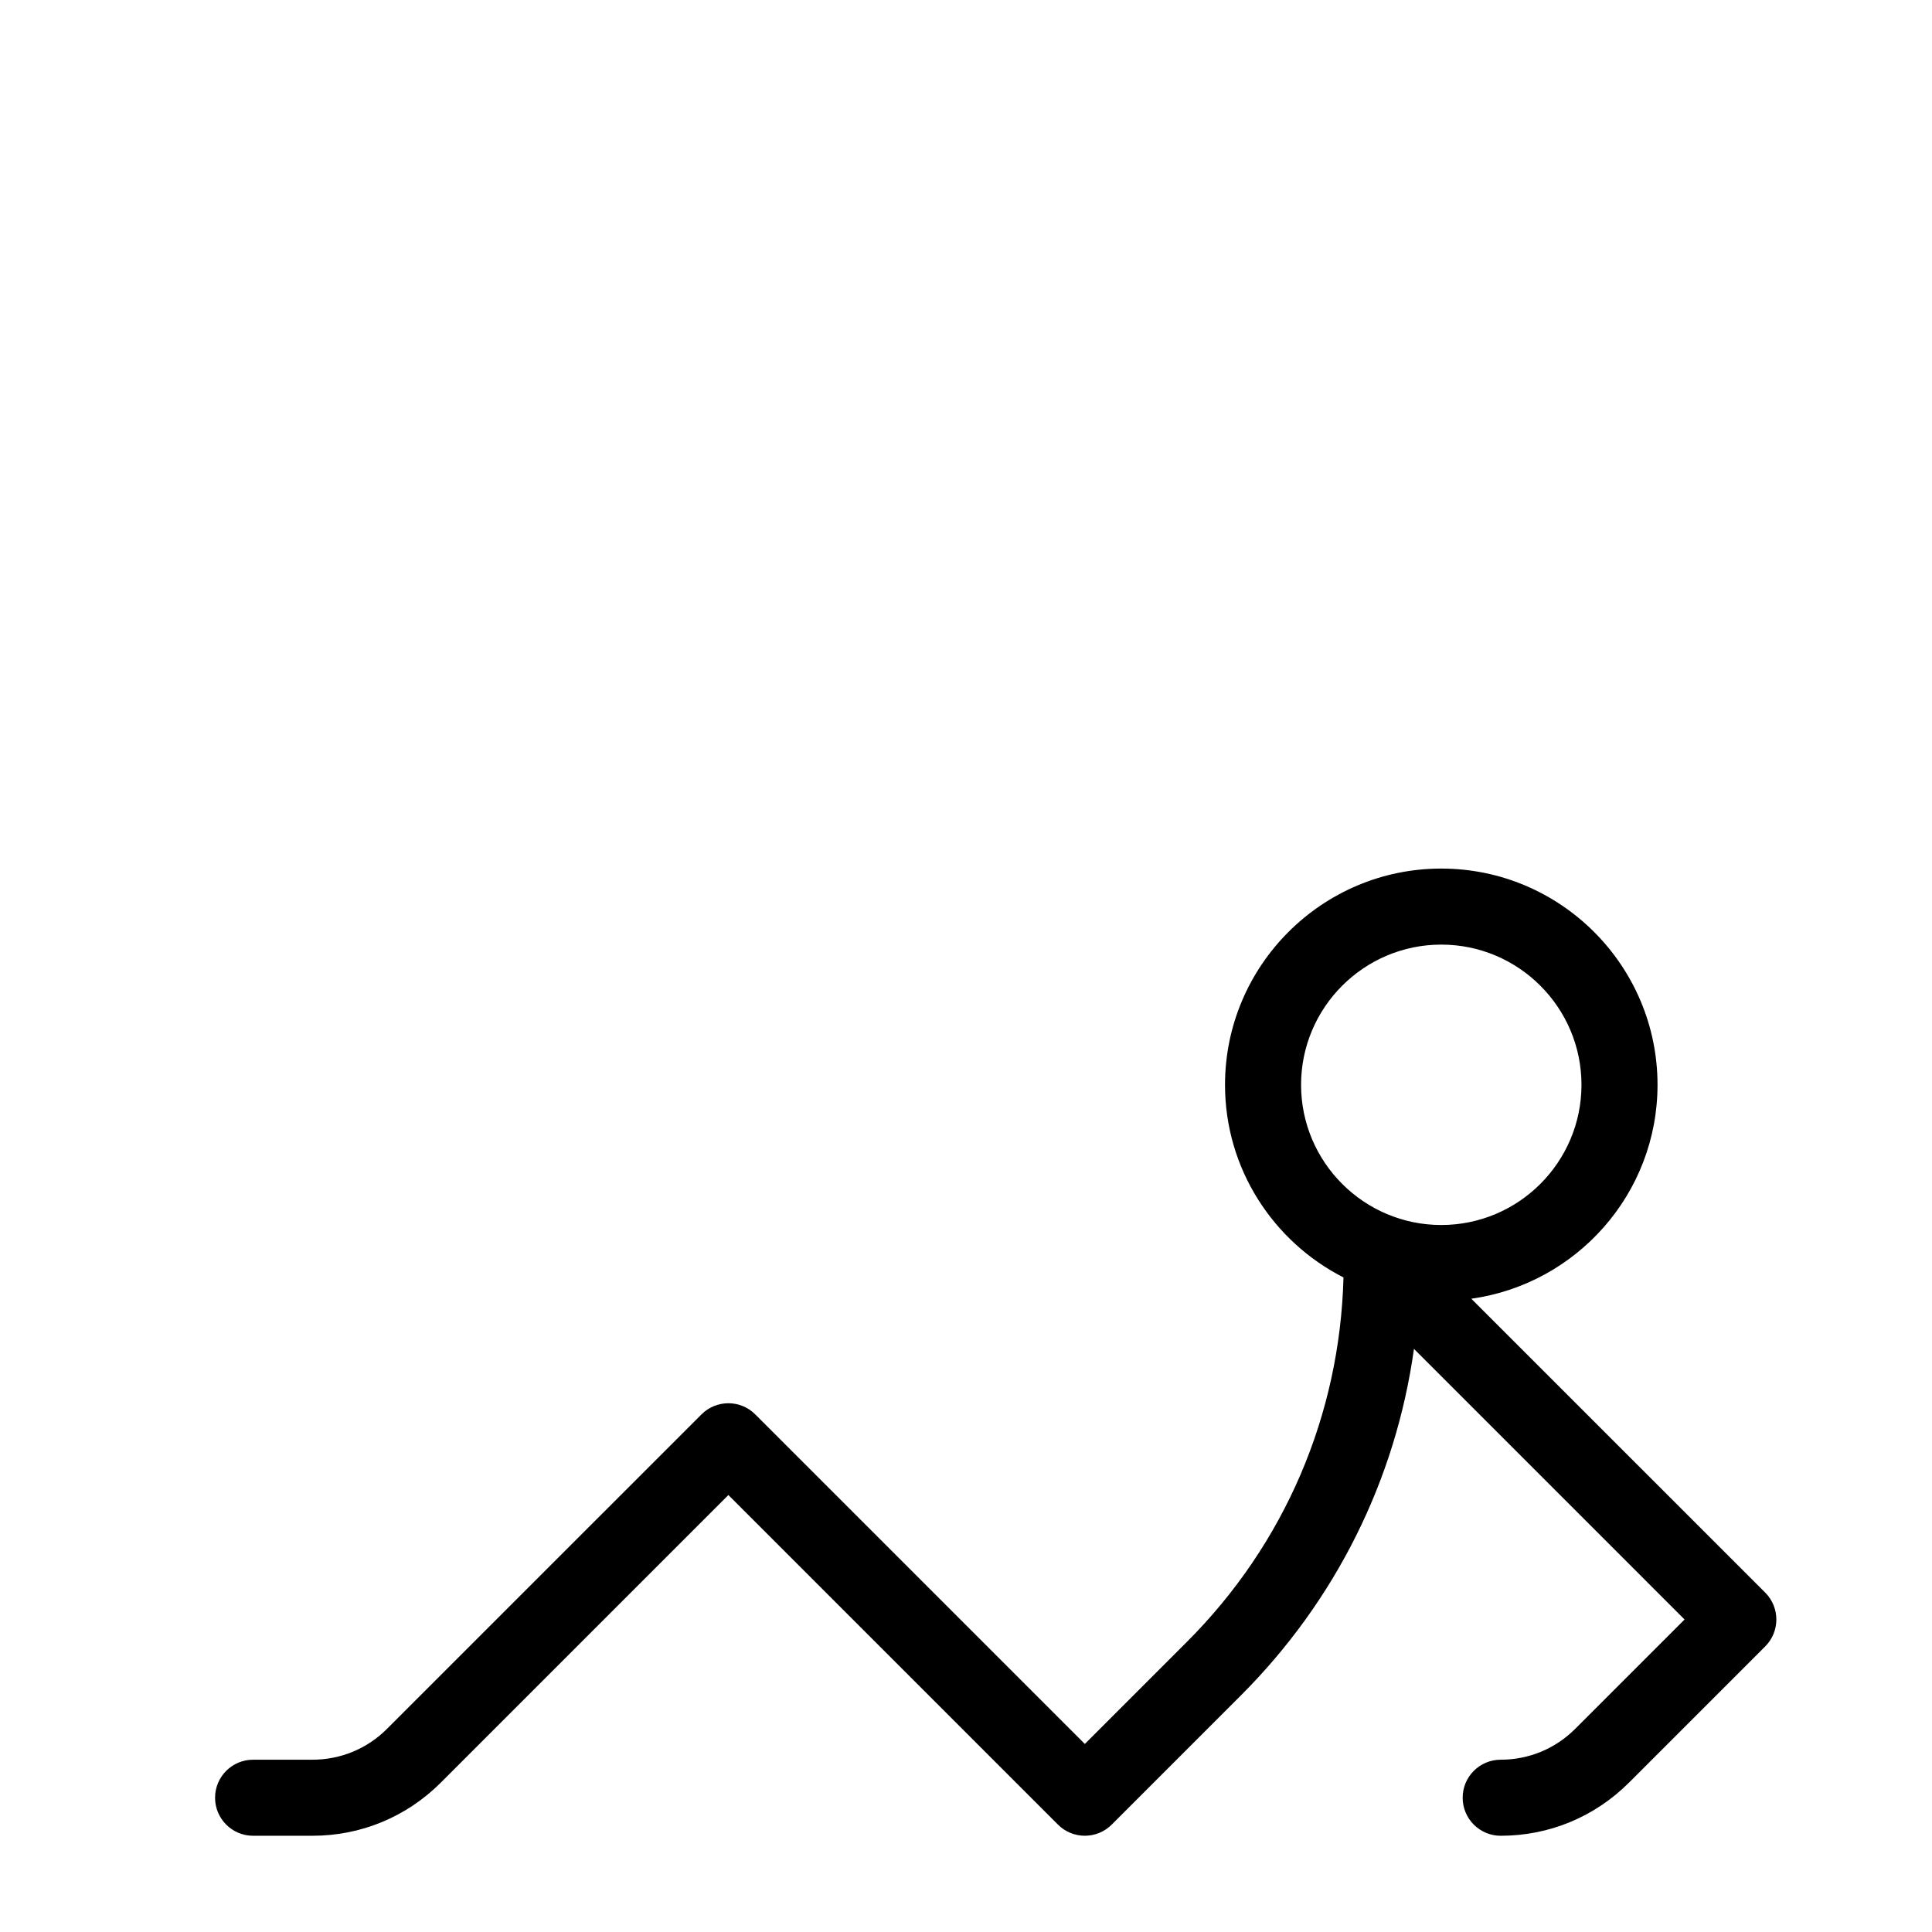
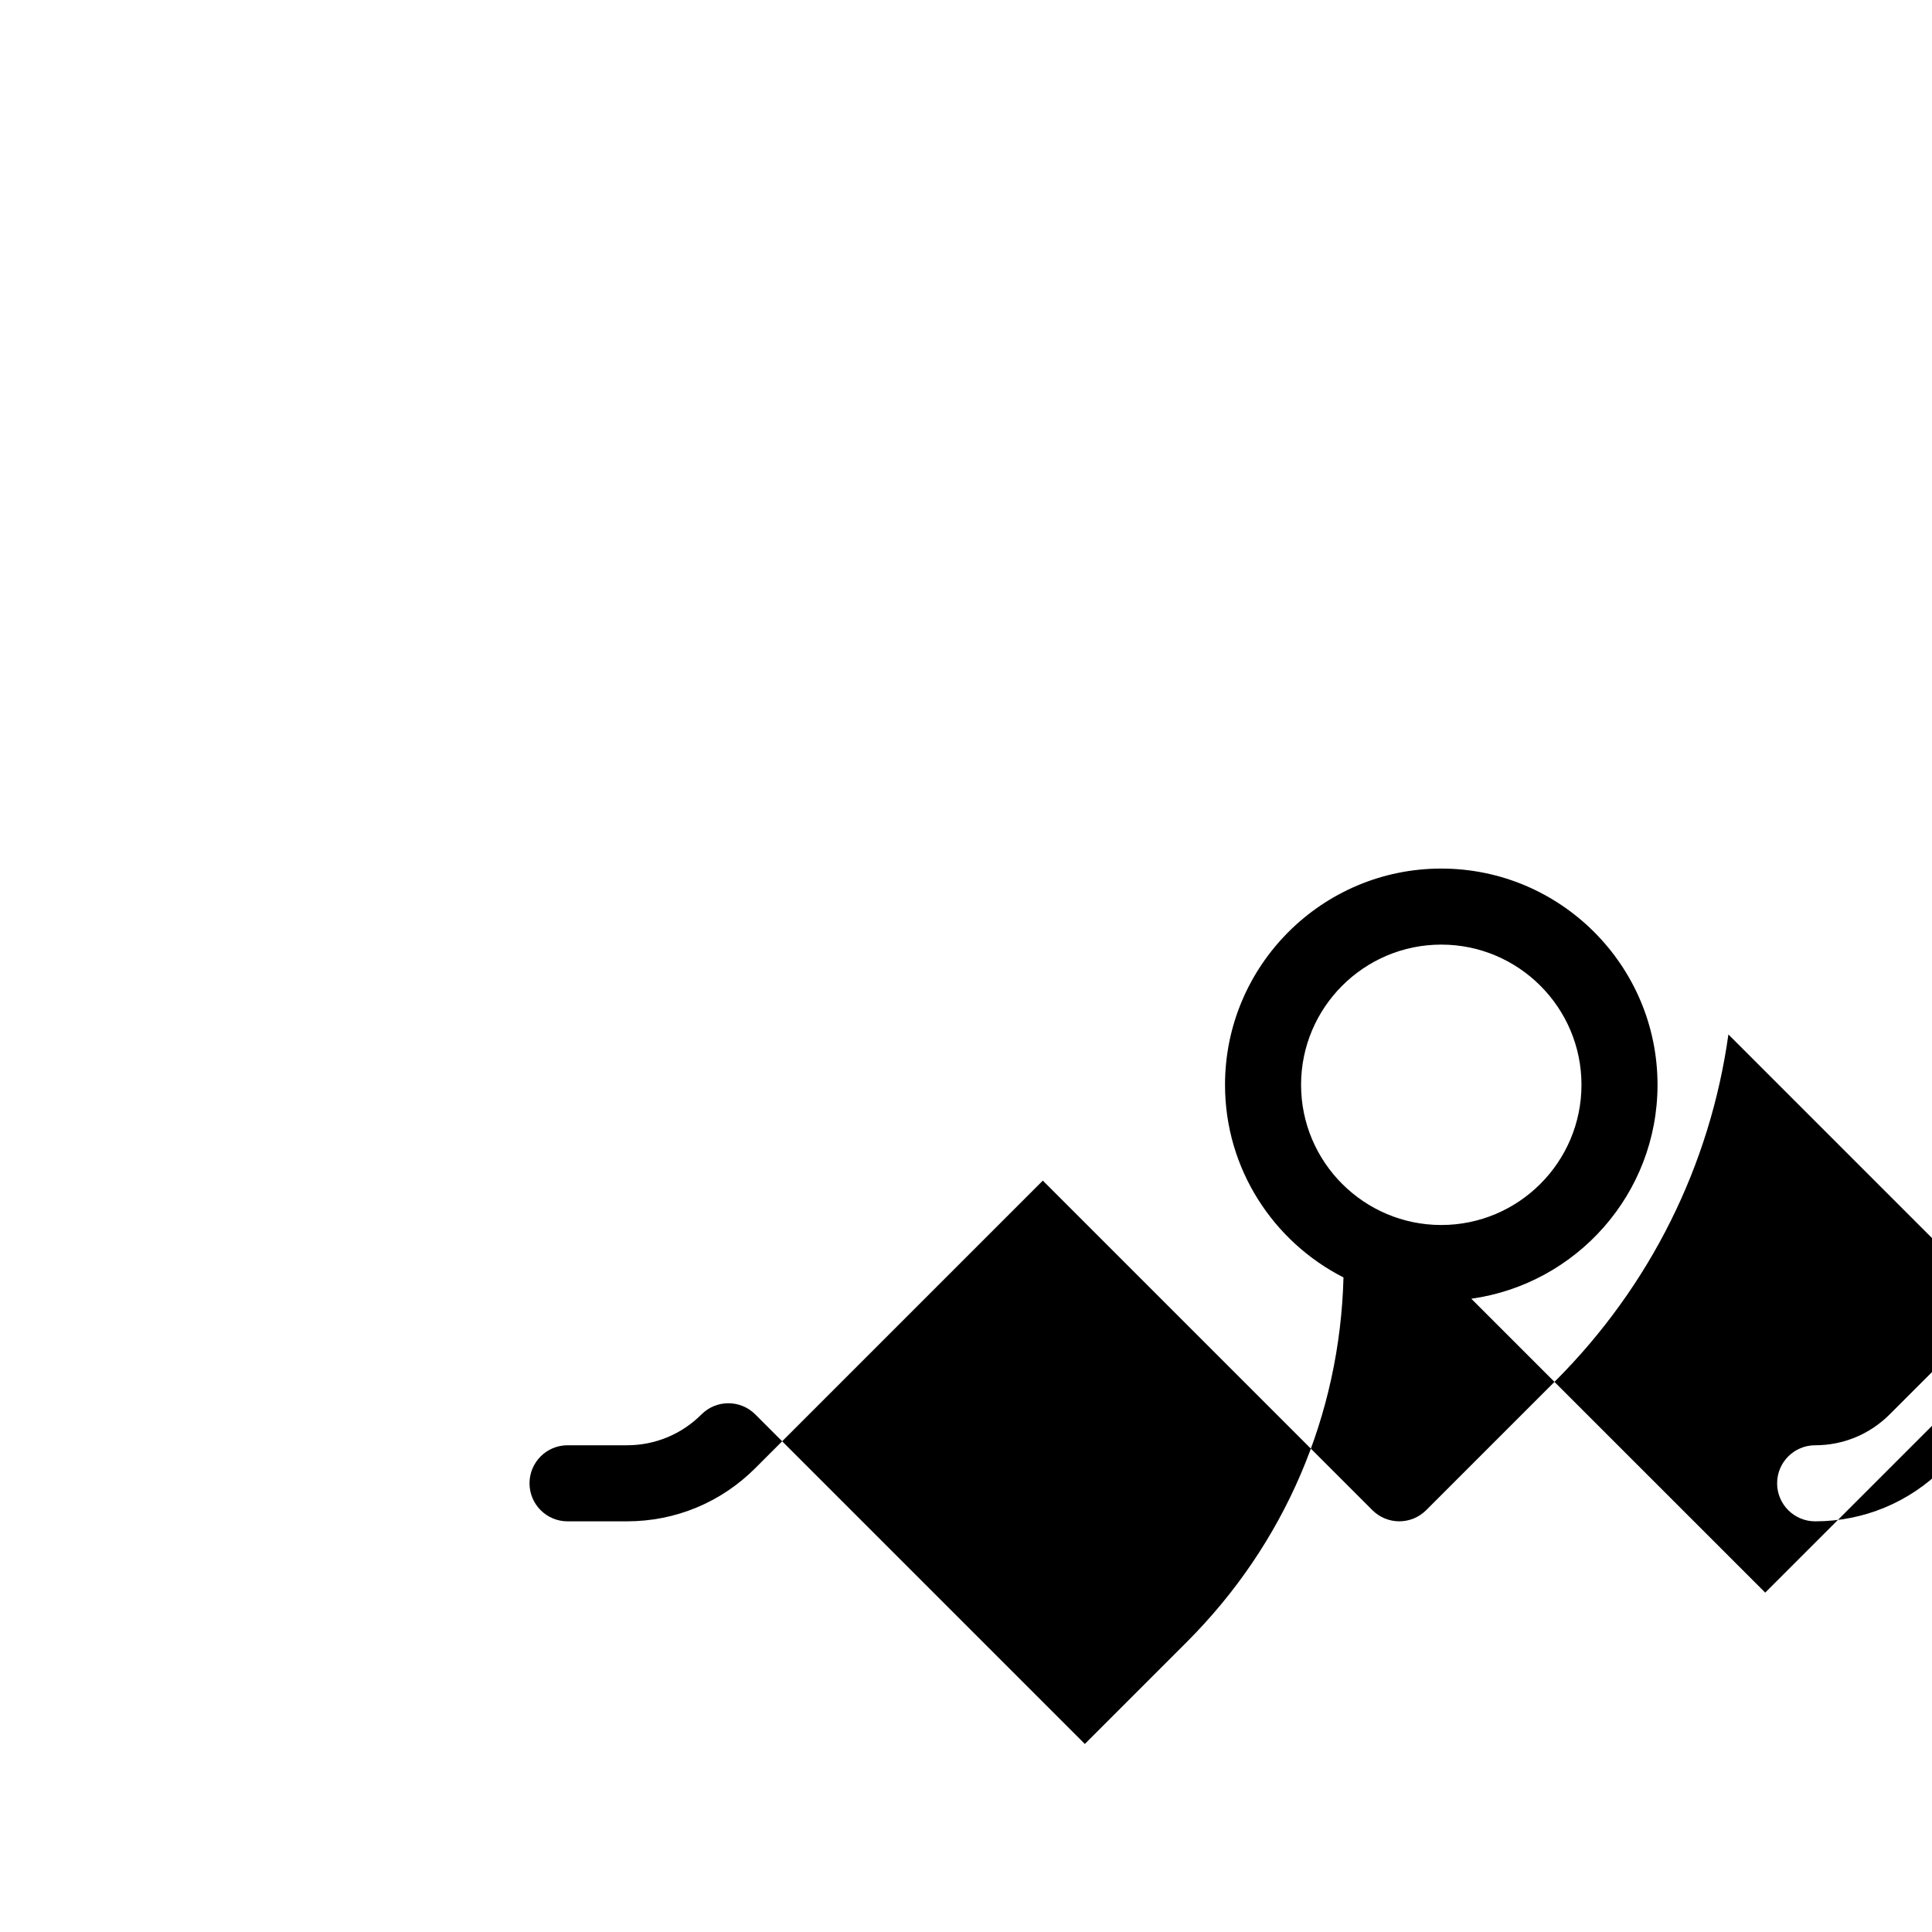
<svg xmlns="http://www.w3.org/2000/svg" fill="#000000" width="800px" height="800px" version="1.1" viewBox="144 144 512 512">
-   <path d="m611.8 566.06-77.887-77.883c27.84-3.894 49.348-27.797 49.348-56.688 0-31.602-25.707-57.309-57.309-57.309-31.598 0-57.309 25.707-57.309 57.309 0 22.27 12.793 41.566 31.395 51.047-0.957 36.488-15.574 70.656-41.484 96.566l-27.062 27.066-87.34-87.34c-3.938-3.938-10.312-3.938-14.25 0l-83.332 83.328c-5.277 5.273-12.289 8.184-19.754 8.184h-15.742c-5.566 0-10.078 4.512-10.078 10.078 0 5.566 4.512 10.078 10.078 10.078h15.742c12.848 0 24.918-5.004 34.004-14.086l76.207-76.211 87.34 87.34c1.969 1.969 4.547 2.953 7.125 2.953s5.156-0.984 7.125-2.953l34.188-34.188c25.191-25.188 41.066-57.211 45.91-91.883l71.711 71.715-28.973 28.973c-5.281 5.273-12.289 8.184-19.754 8.184-5.566 0-10.078 4.512-10.078 10.078 0 5.566 4.512 10.078 10.078 10.078 12.848 0 24.918-5.004 34.004-14.086l36.098-36.098c3.934-3.941 3.934-10.316 0-14.254zm-85.848-171.73c20.488 0 37.156 16.668 37.156 37.156 0 20.484-16.668 37.152-37.156 37.152s-37.156-16.668-37.156-37.156c0.004-20.484 16.672-37.152 37.156-37.152z" />
+   <path d="m611.8 566.06-77.887-77.883c27.84-3.894 49.348-27.797 49.348-56.688 0-31.602-25.707-57.309-57.309-57.309-31.598 0-57.309 25.707-57.309 57.309 0 22.27 12.793 41.566 31.395 51.047-0.957 36.488-15.574 70.656-41.484 96.566l-27.062 27.066-87.34-87.34c-3.938-3.938-10.312-3.938-14.25 0c-5.277 5.273-12.289 8.184-19.754 8.184h-15.742c-5.566 0-10.078 4.512-10.078 10.078 0 5.566 4.512 10.078 10.078 10.078h15.742c12.848 0 24.918-5.004 34.004-14.086l76.207-76.211 87.34 87.34c1.969 1.969 4.547 2.953 7.125 2.953s5.156-0.984 7.125-2.953l34.188-34.188c25.191-25.188 41.066-57.211 45.91-91.883l71.711 71.715-28.973 28.973c-5.281 5.273-12.289 8.184-19.754 8.184-5.566 0-10.078 4.512-10.078 10.078 0 5.566 4.512 10.078 10.078 10.078 12.848 0 24.918-5.004 34.004-14.086l36.098-36.098c3.934-3.941 3.934-10.316 0-14.254zm-85.848-171.73c20.488 0 37.156 16.668 37.156 37.156 0 20.484-16.668 37.152-37.156 37.152s-37.156-16.668-37.156-37.156c0.004-20.484 16.672-37.152 37.156-37.152z" />
</svg>